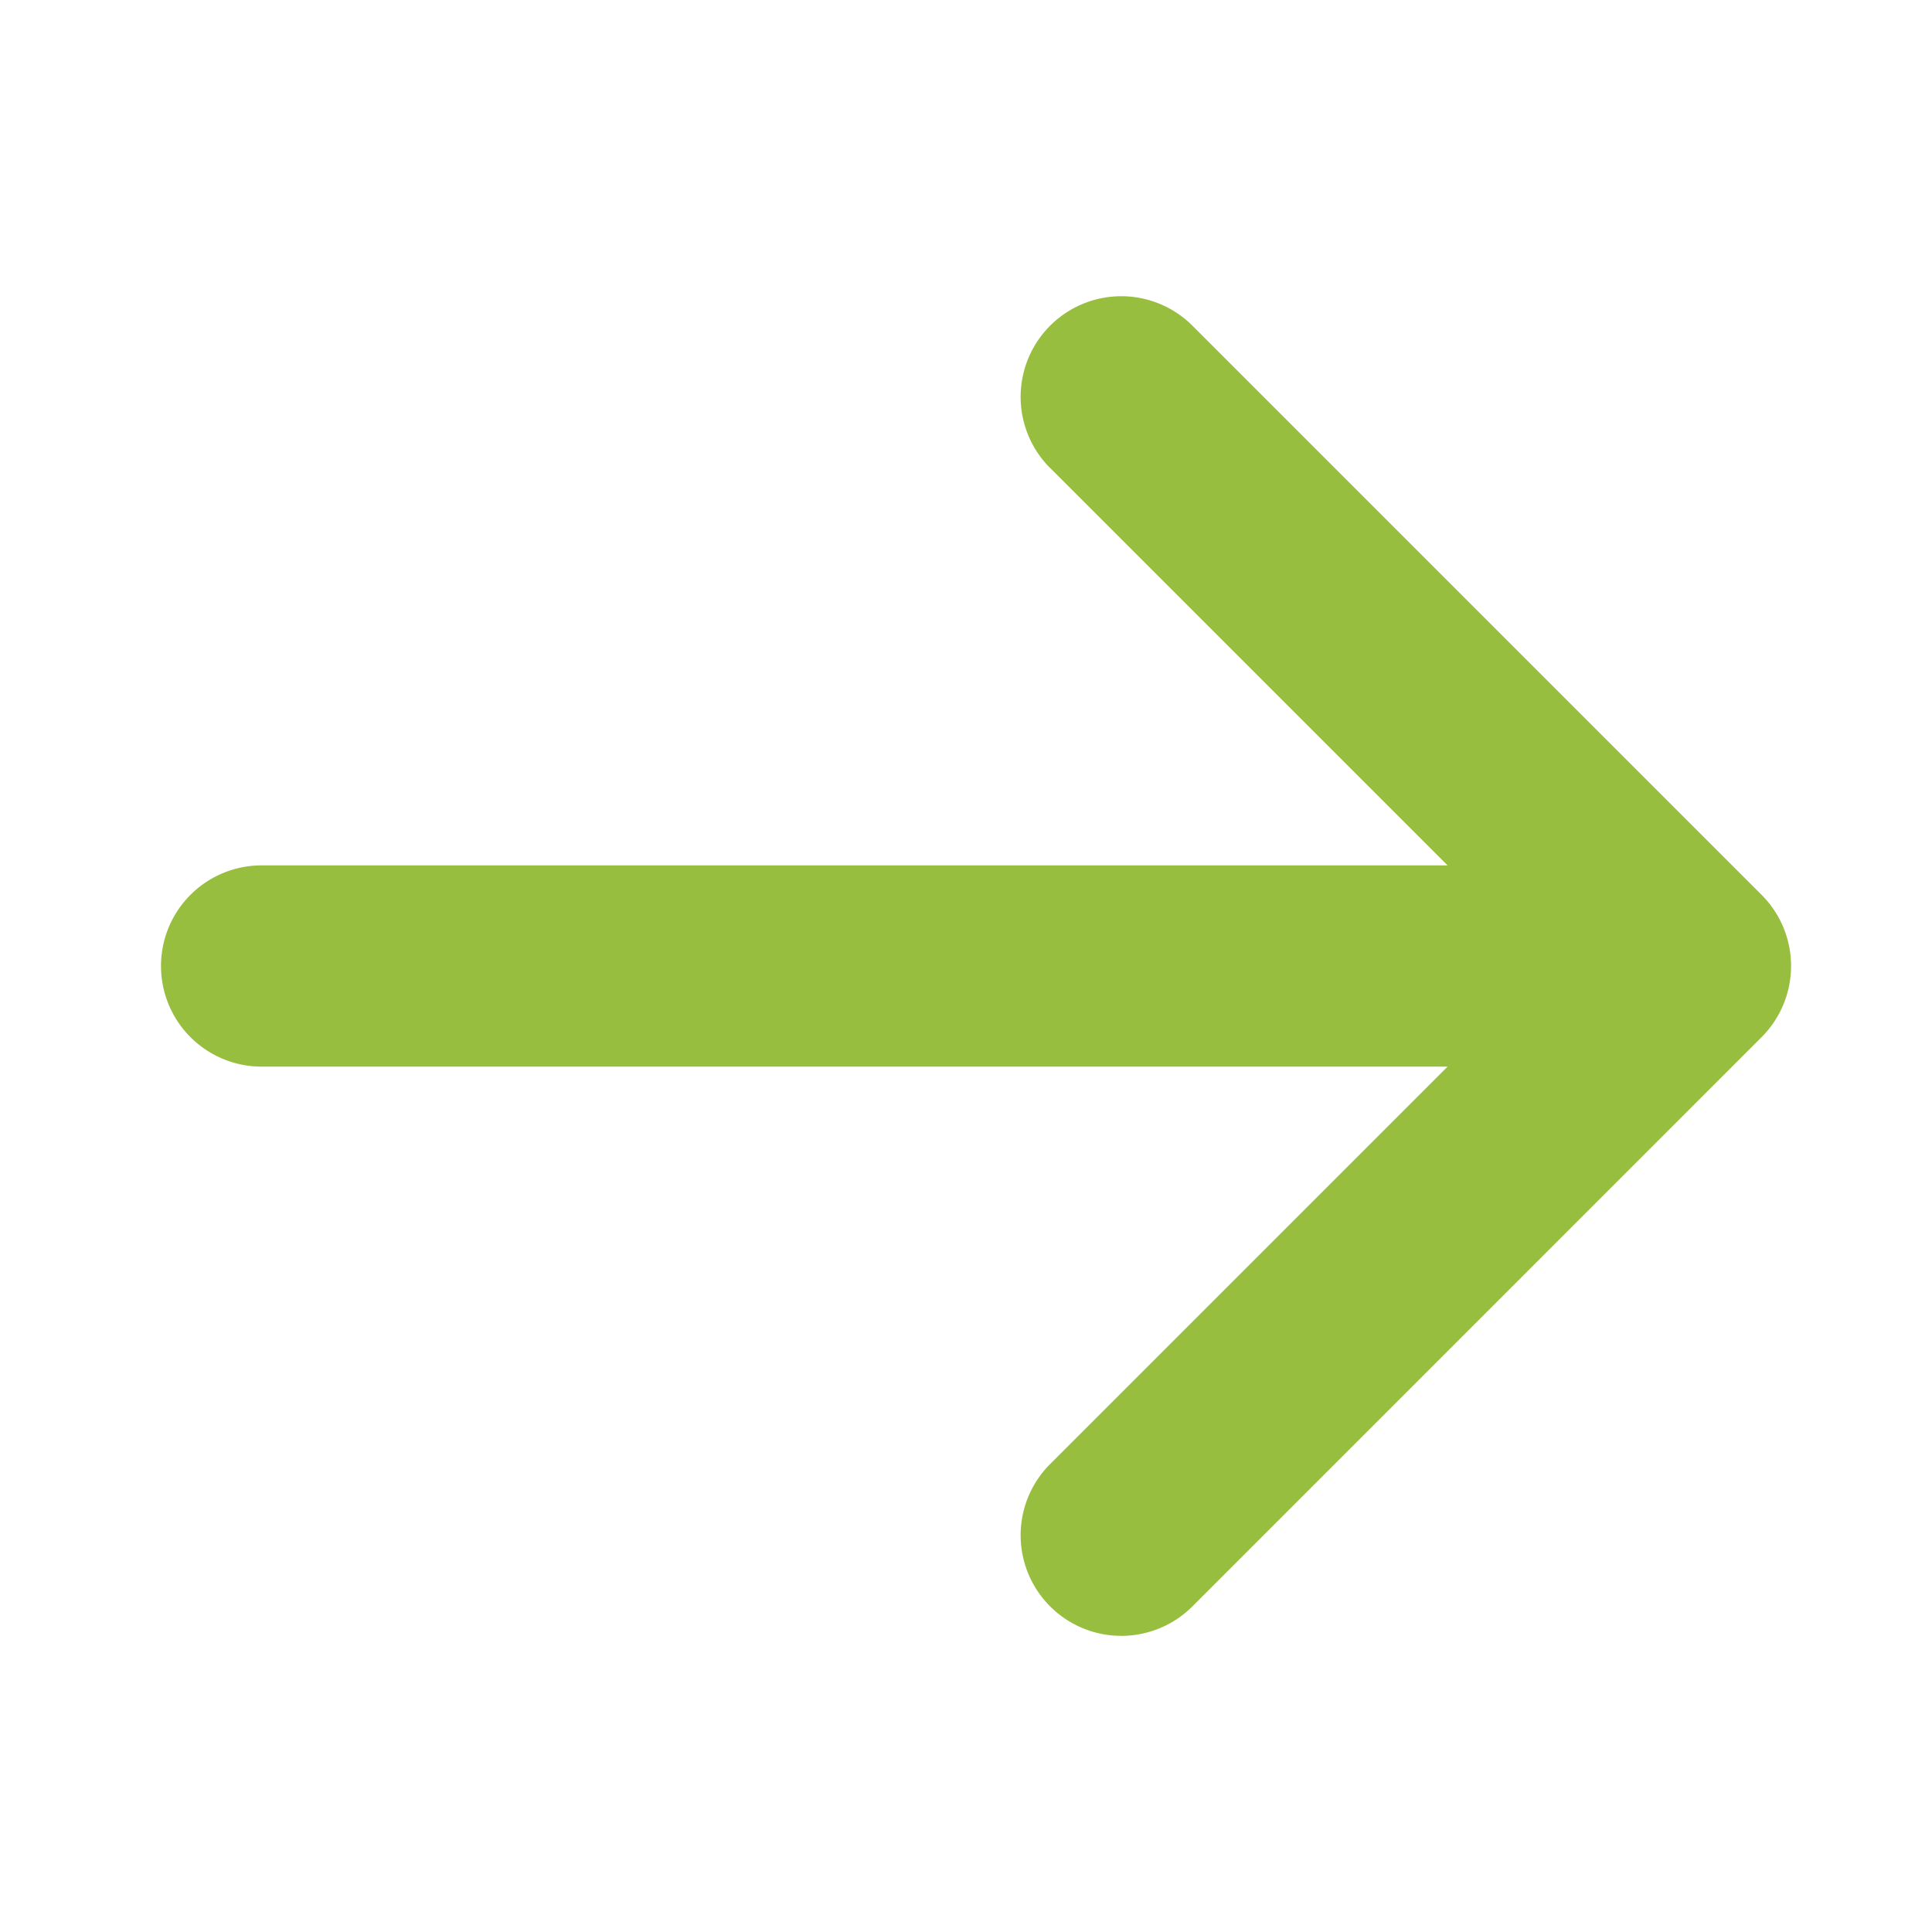
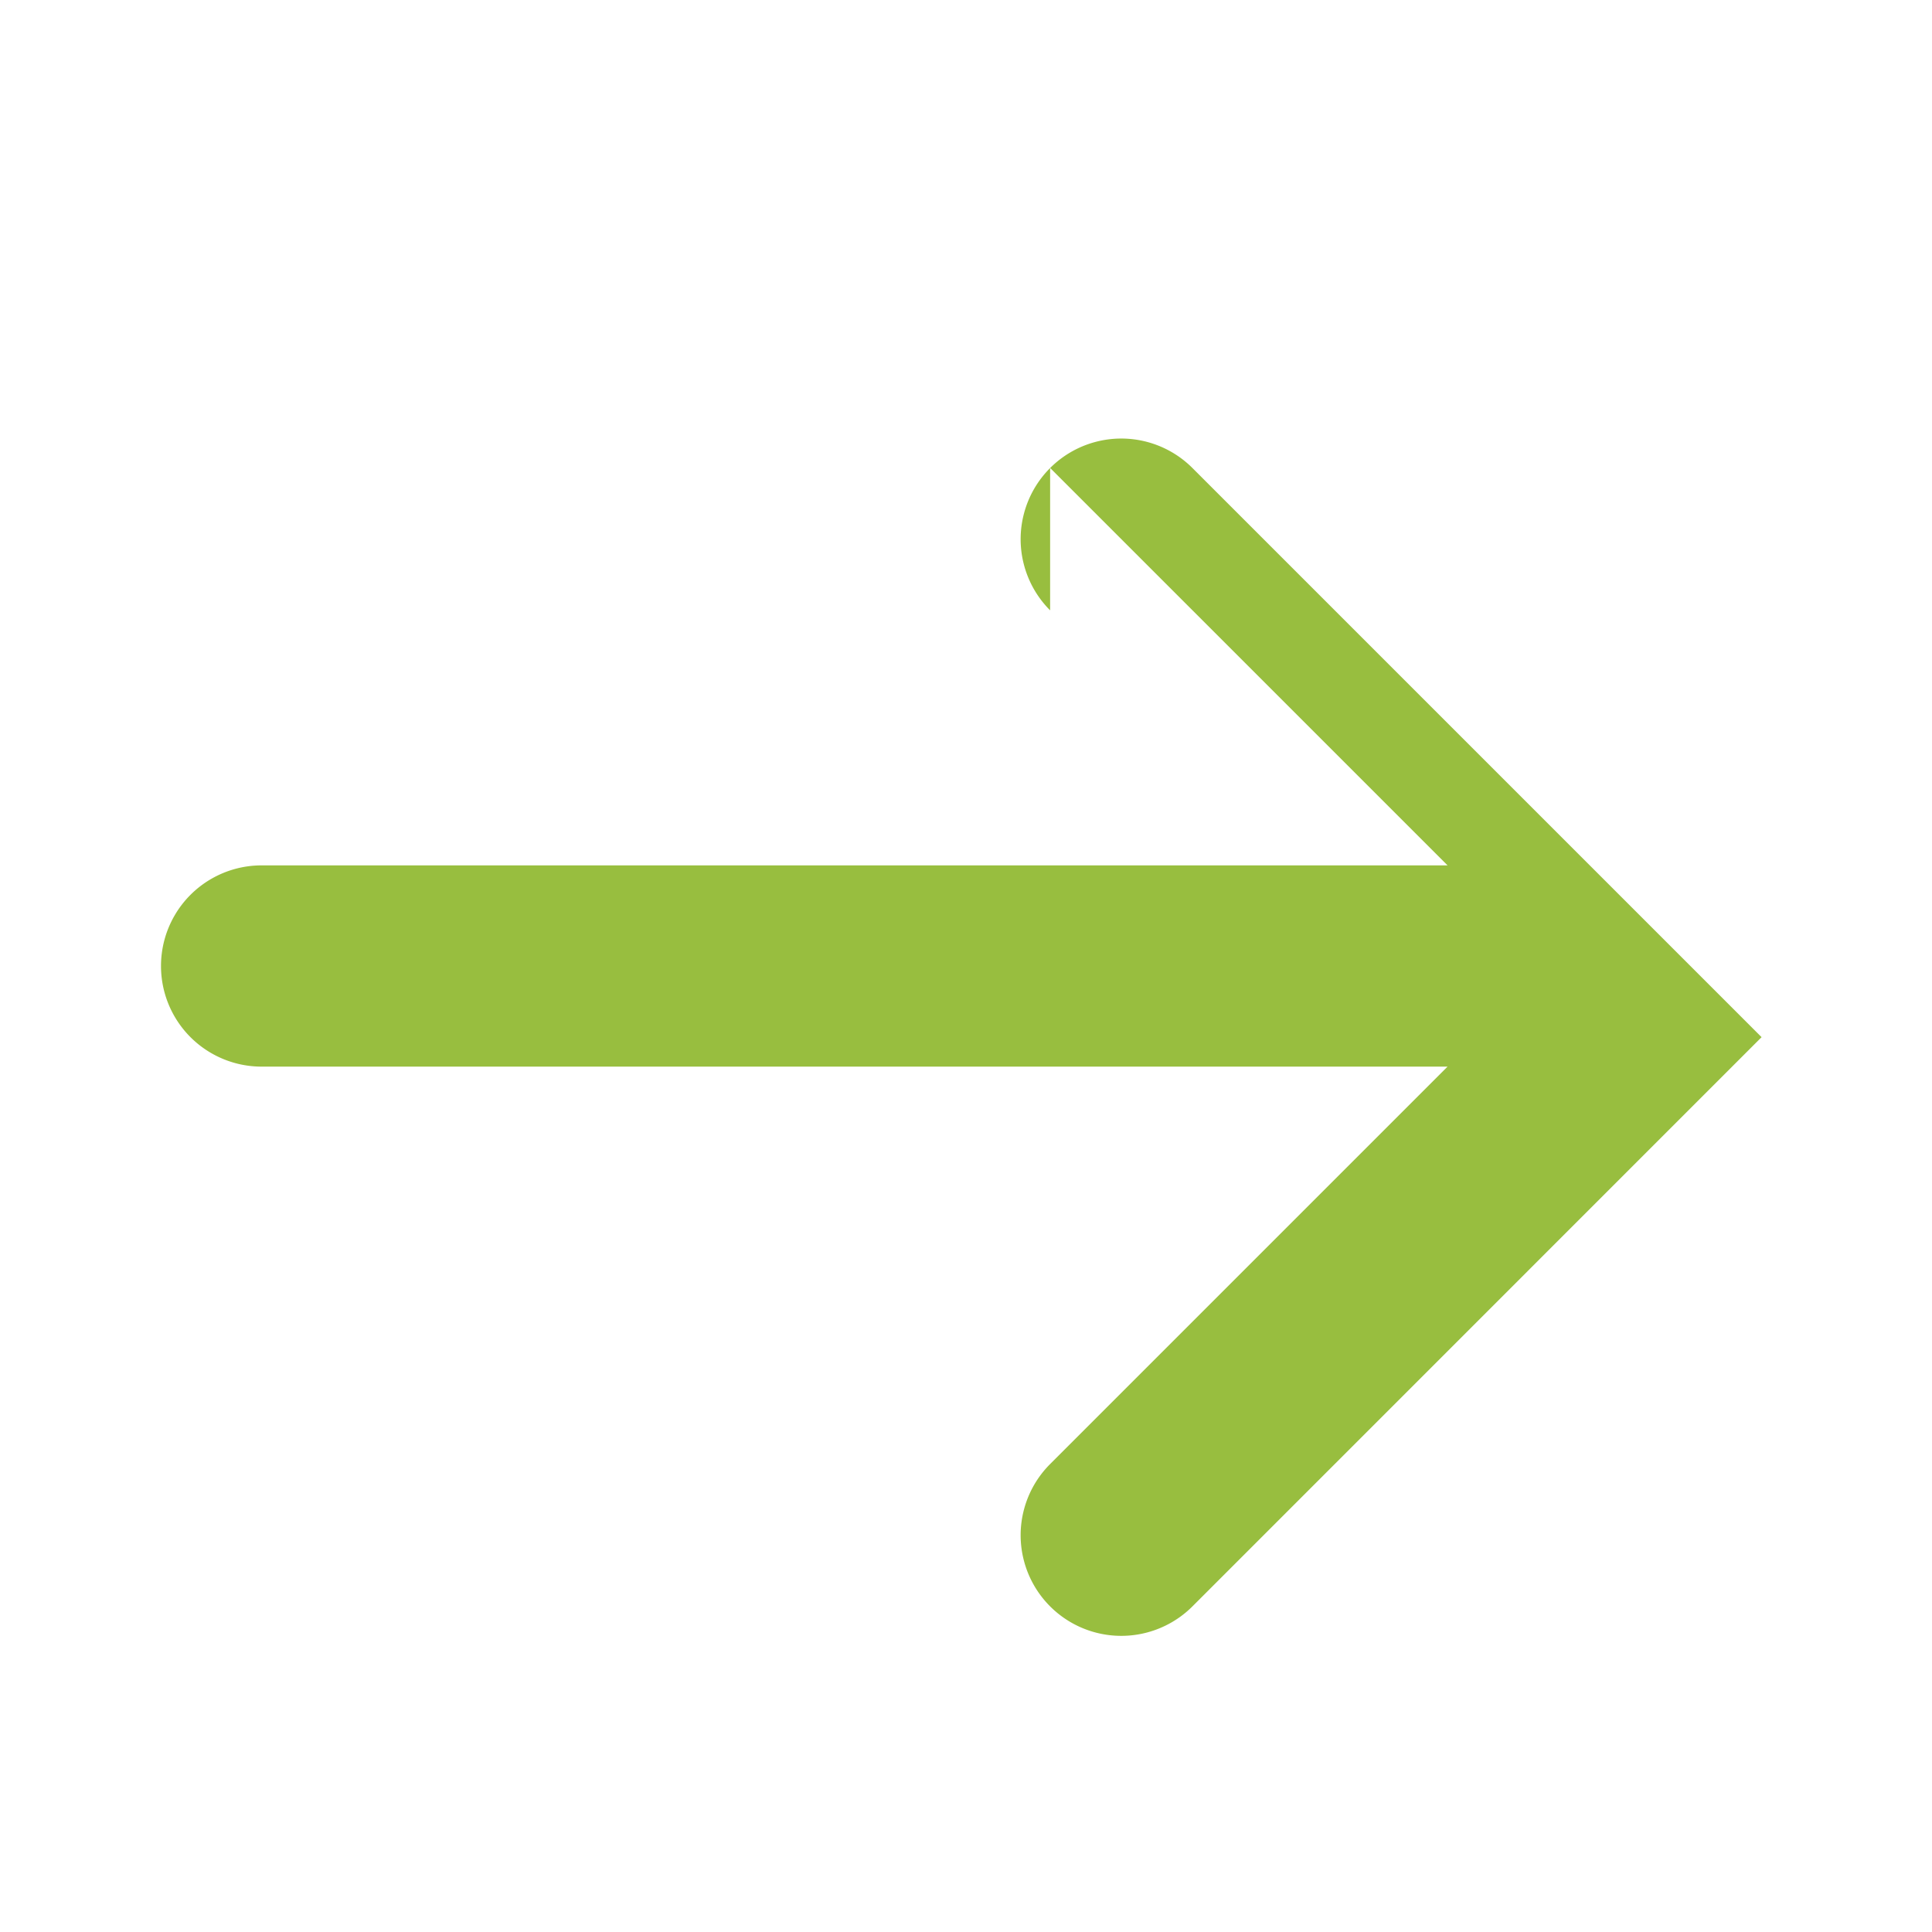
<svg xmlns="http://www.w3.org/2000/svg" version="1.1" width="512" height="512" x="0" y="0" viewBox="0 0 24 24" style="enable-background:new 0 0 512 512" xml:space="preserve" class="">
  <g>
-     <path fill="#98be3f" d="m13.045 5.813 4.937 4.937H3.25a1.25 1.25 0 0 0 0 2.5h14.732l-4.937 4.937a1.25 1.25 0 0 0 1.768 1.768l7.07-7.071a1.25 1.25 0 0 0 0-1.768l-7.07-7.07a1.249 1.249 0 1 0-1.768 1.768z" opacity="1" data-original="#000000" />
+     <path fill="#98be3f" d="m13.045 5.813 4.937 4.937H3.25a1.25 1.25 0 0 0 0 2.5h14.732l-4.937 4.937a1.25 1.25 0 0 0 1.768 1.768l7.07-7.071l-7.07-7.07a1.249 1.249 0 1 0-1.768 1.768z" opacity="1" data-original="#000000" />
  </g>
</svg>